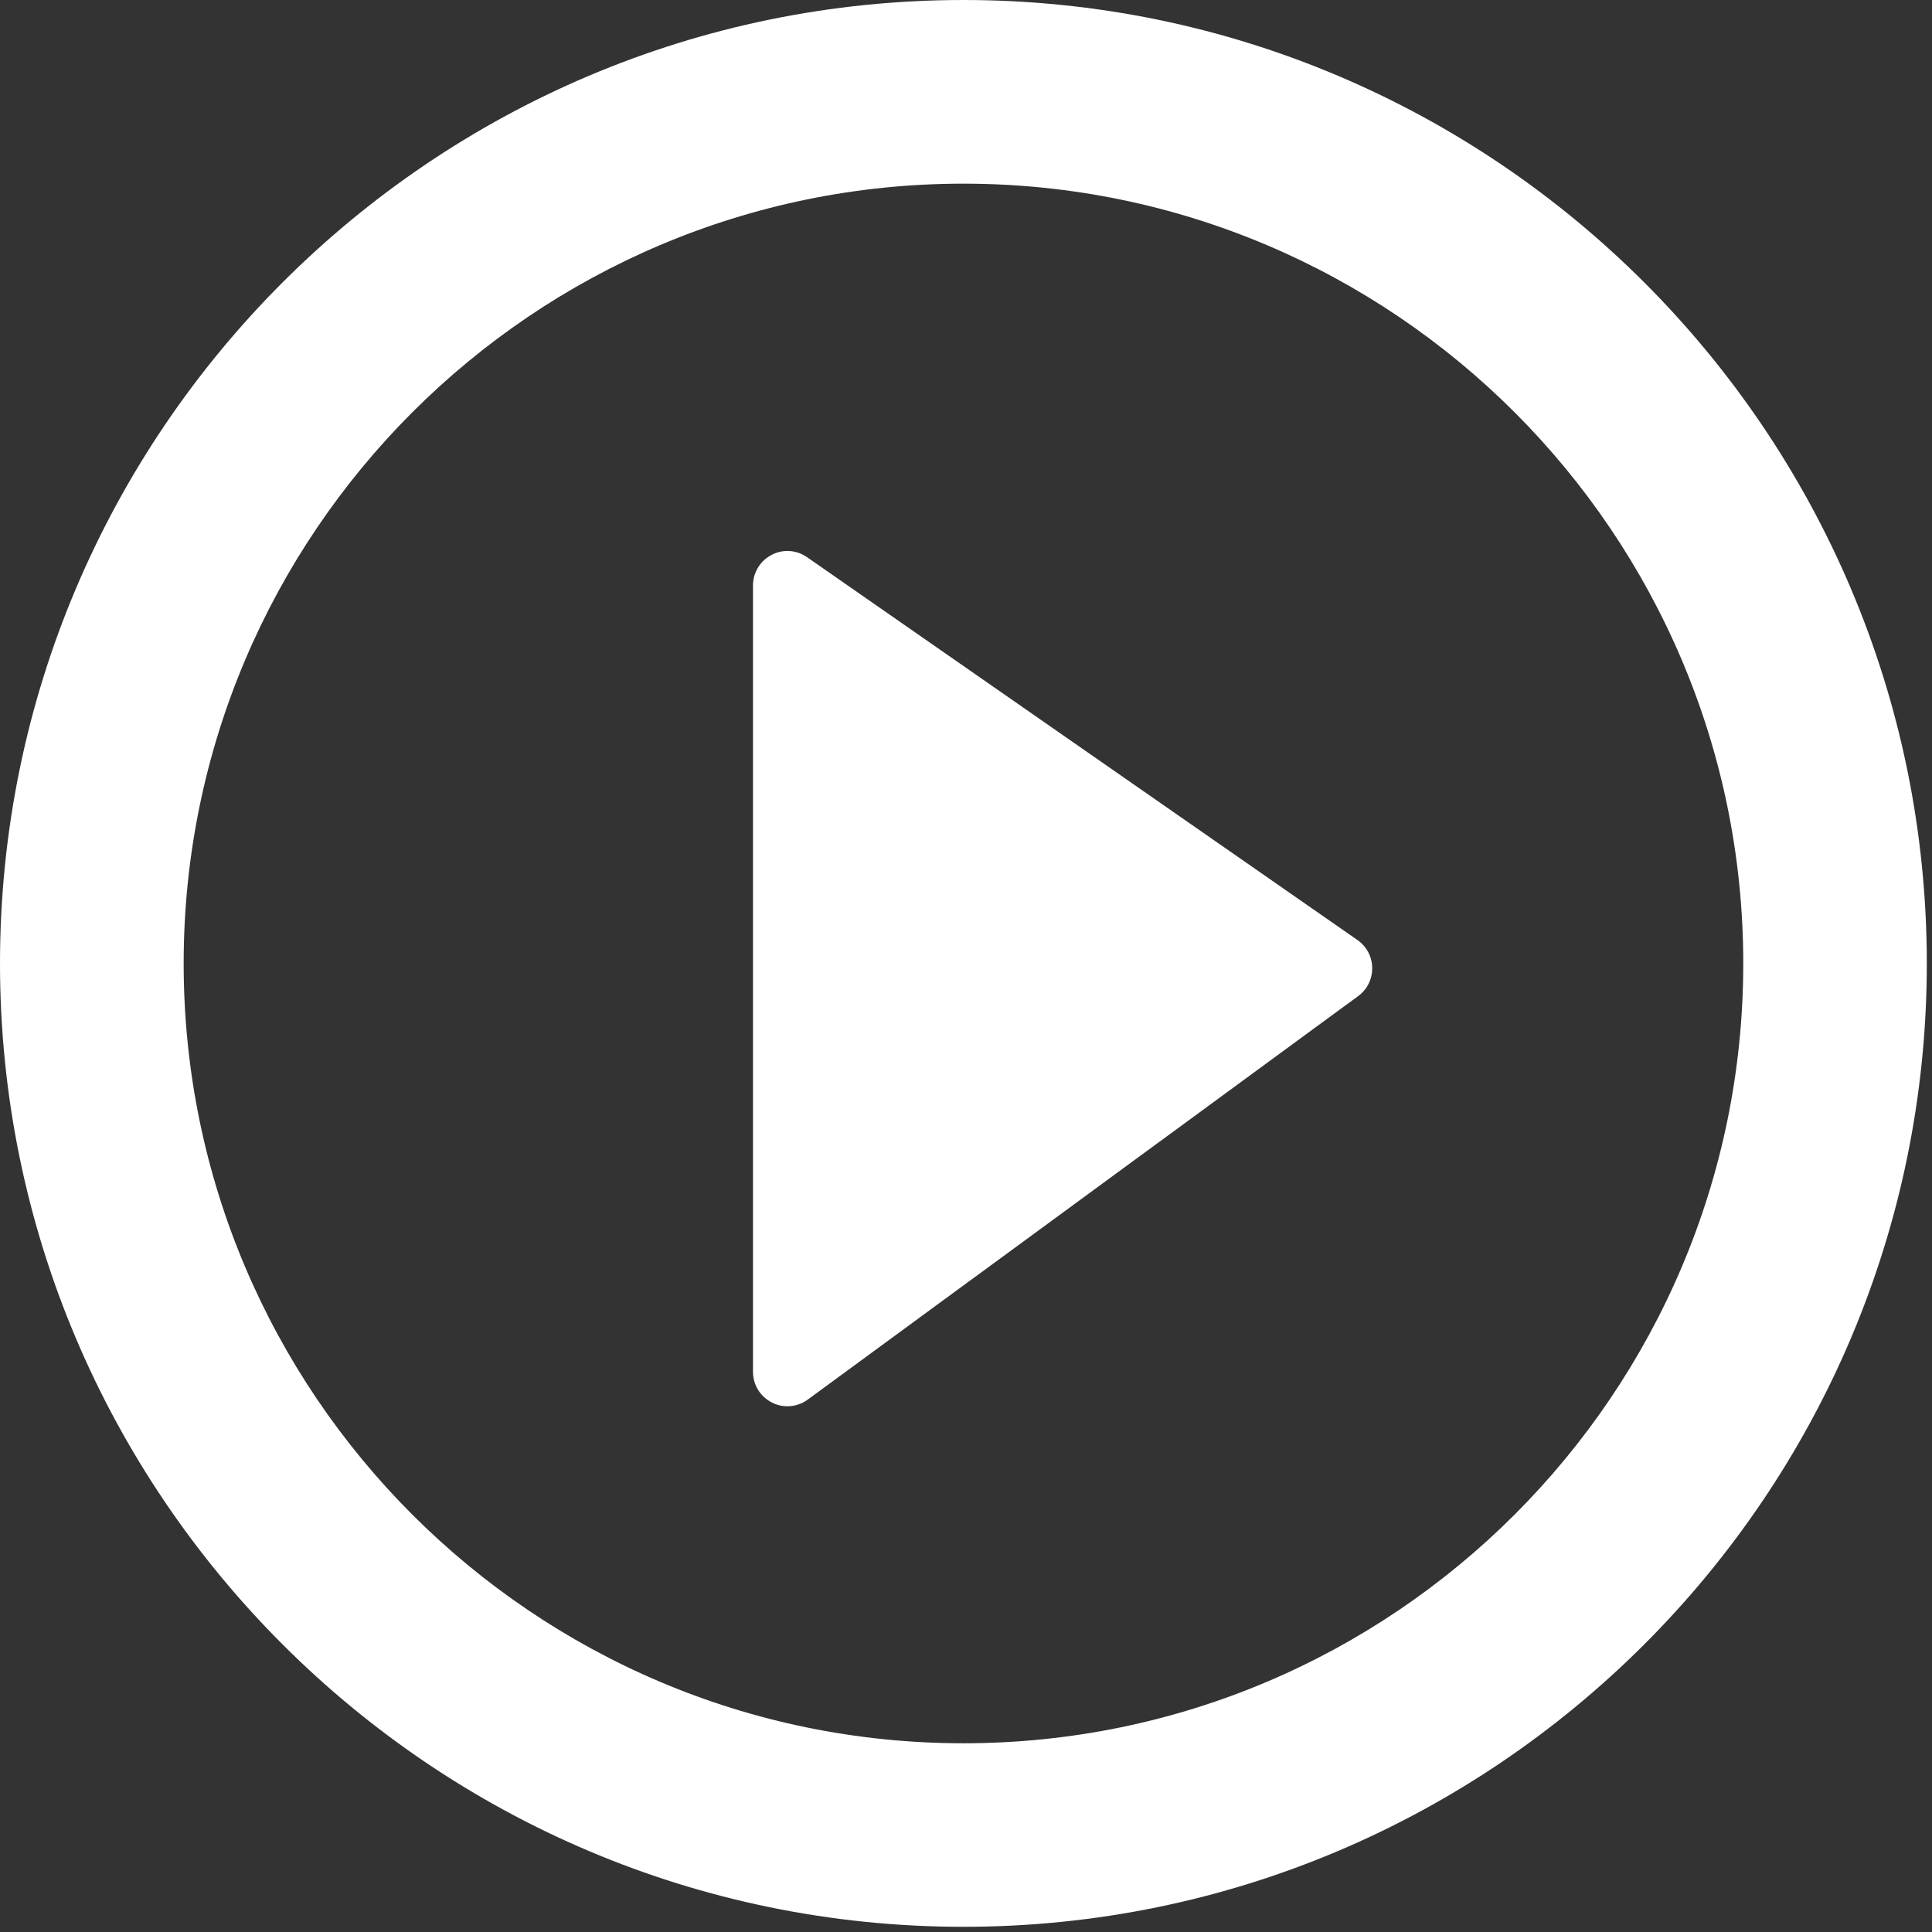
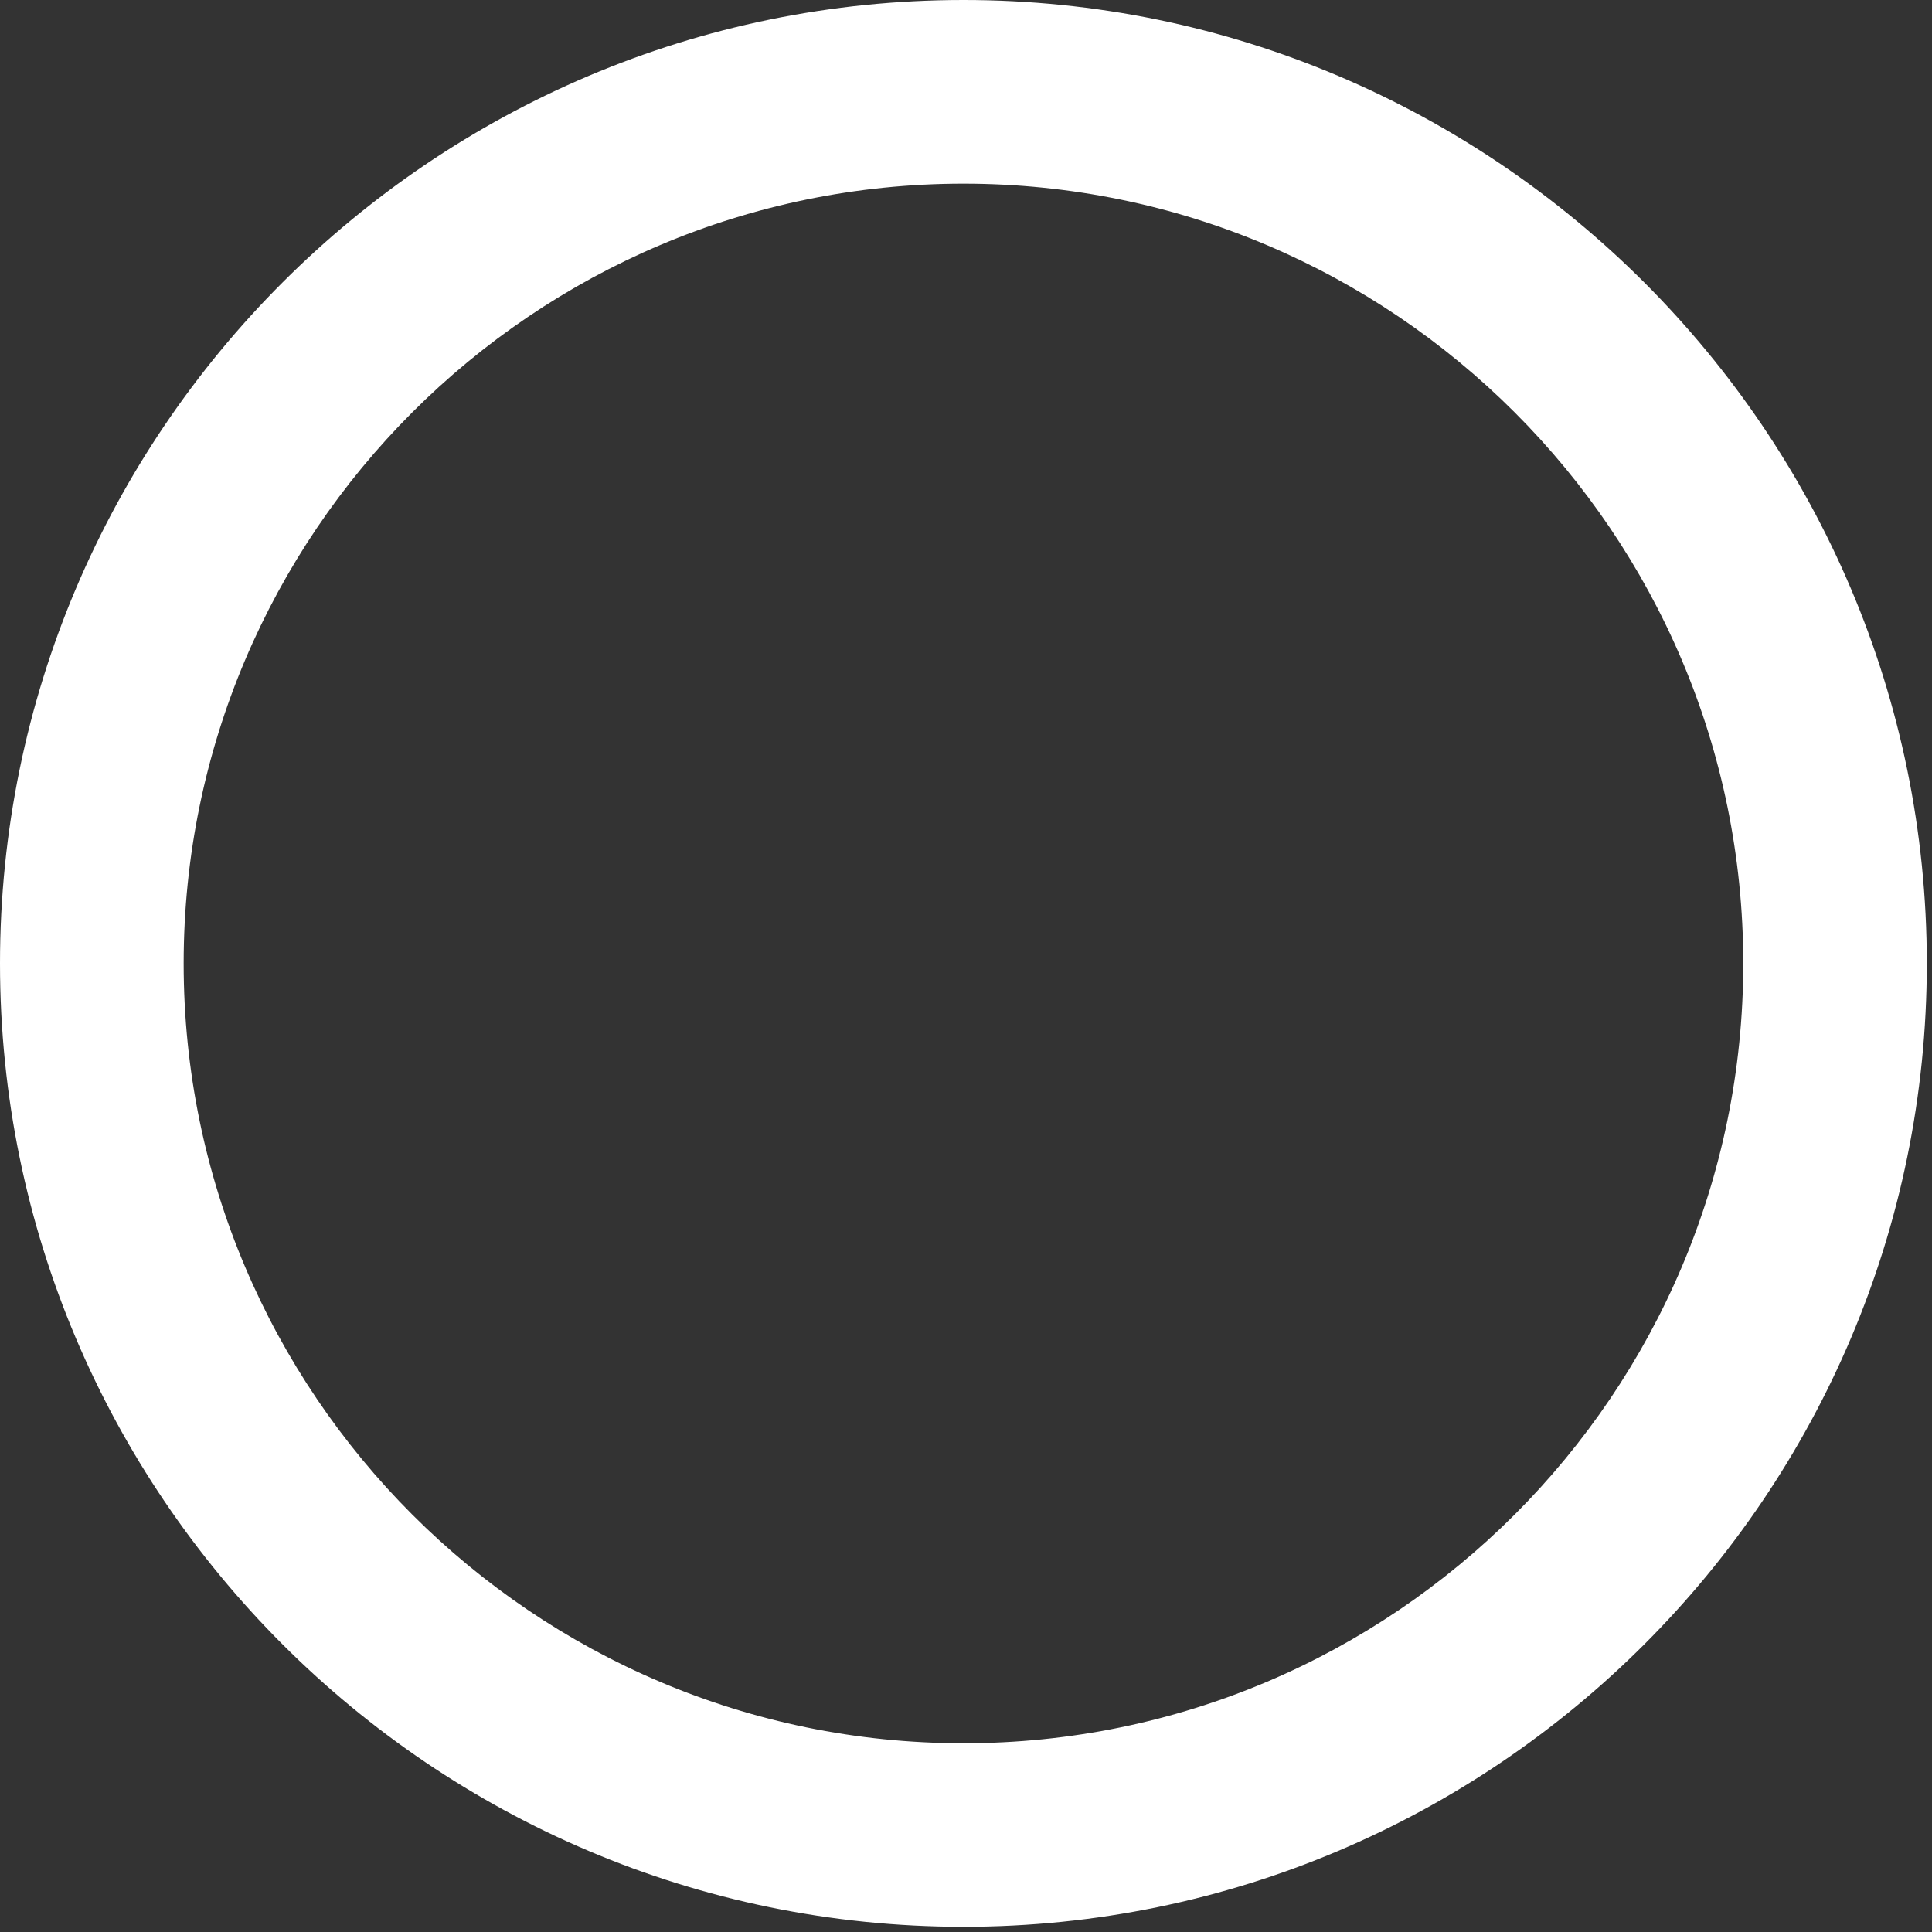
<svg xmlns="http://www.w3.org/2000/svg" width="16px" height="16px" viewBox="0 0 16 16" version="1.1">
  <rect x="0" y="0" width="16" height="16" fill="#333333" stroke="none" />
  <title>bofang-2备份</title>
  <g id="thin-banner" stroke="none" stroke-width="1" fill="none" fill-rule="evenodd">
    <g id="01-thin-banner-pc端" transform="translate(-1420, -2226)" fill="#FFFFFF" fill-rule="nonzero">
      <g id="编组-2" transform="translate(1404, 2216)">
        <g id="bofang-2备份" transform="translate(16, 10)">
-           <path d="M6.683,4.614 C6.595,4.553 6.482,4.546 6.389,4.596 C6.295,4.645 6.236,4.742 6.236,4.848 L6.236,11.362 C6.236,11.469 6.297,11.567 6.393,11.615 C6.432,11.636 6.476,11.646 6.521,11.646 C6.581,11.646 6.64,11.627 6.689,11.591 L11.248,8.249 C11.322,8.195 11.365,8.109 11.364,8.016 C11.363,7.923 11.318,7.838 11.242,7.785 L6.683,4.614 L6.683,4.614 Z" id="路径" />
          <path d="M7.979,0 C3.579,0 0,3.579 0,7.979 C0,12.378 3.579,15.957 7.979,15.957 C12.378,15.957 15.957,12.378 15.957,7.979 C15.957,3.579 12.378,0 7.979,0 Z M7.979,14.437 C4.418,14.437 1.521,11.54 1.521,7.979 C1.521,4.418 4.418,1.521 7.979,1.521 C11.54,1.521 14.437,4.418 14.437,7.979 C14.437,11.54 11.54,14.437 7.979,14.437 Z" id="形状" />
        </g>
      </g>
    </g>
  </g>
</svg>